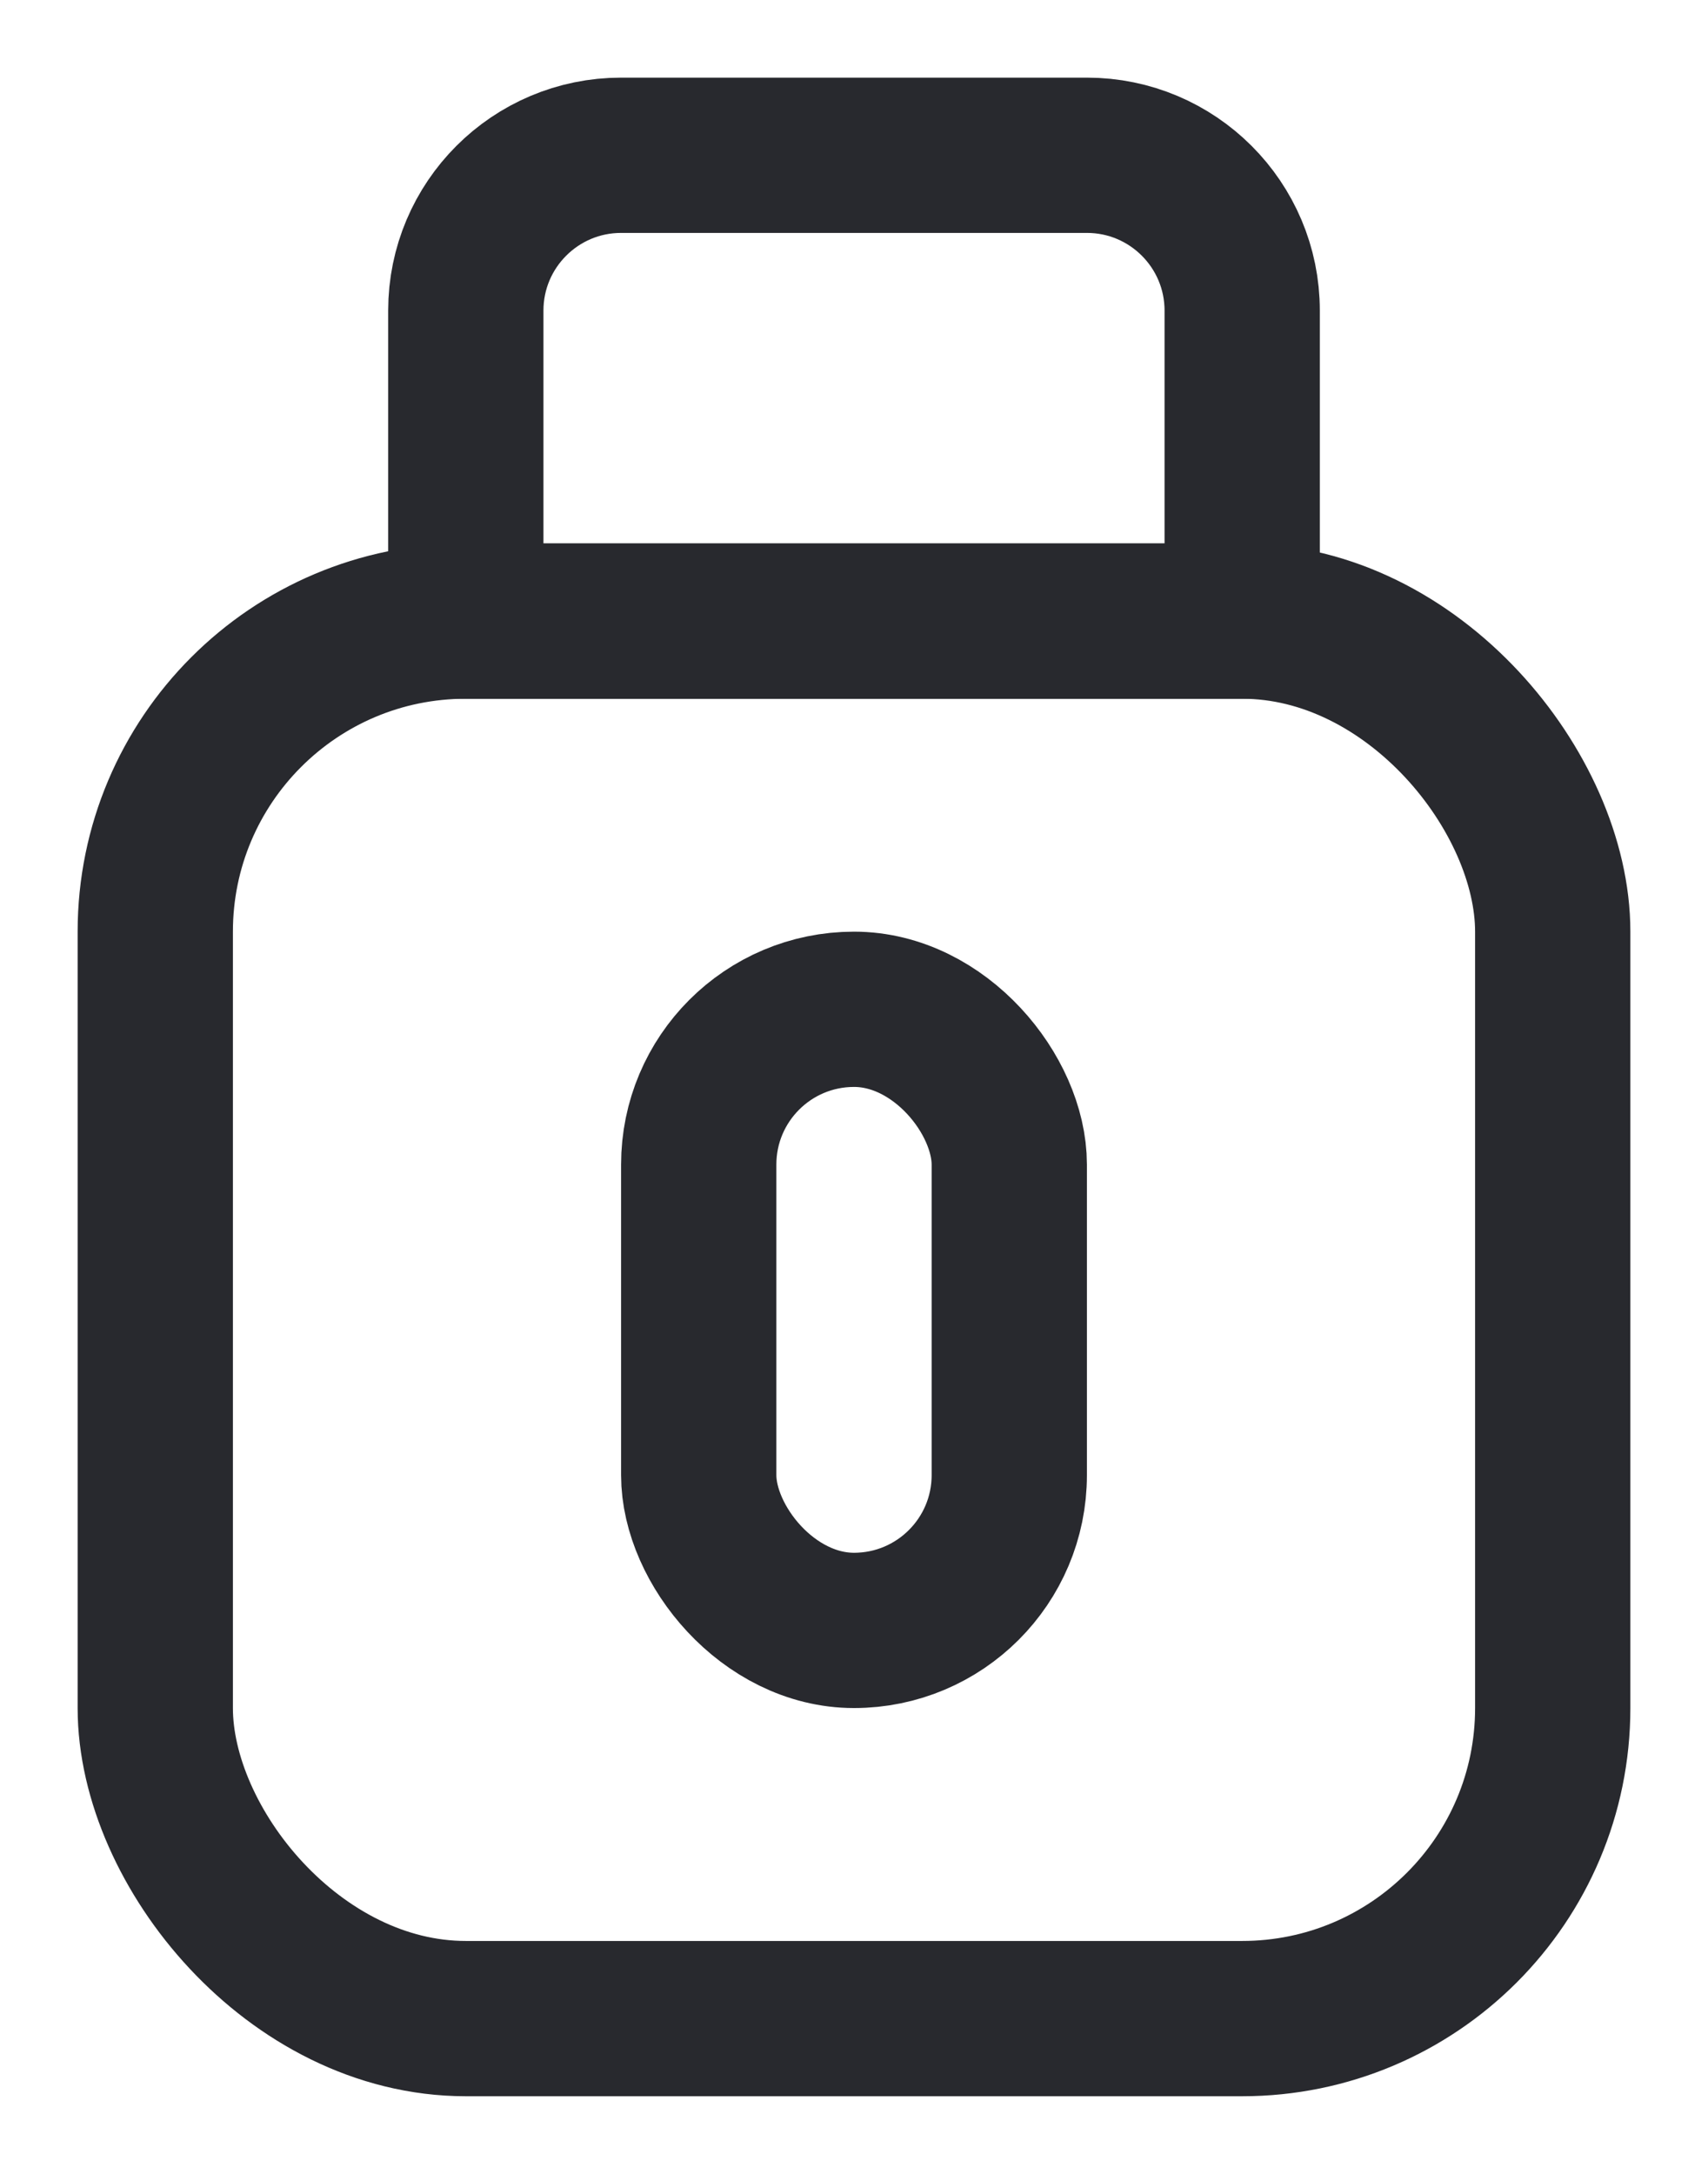
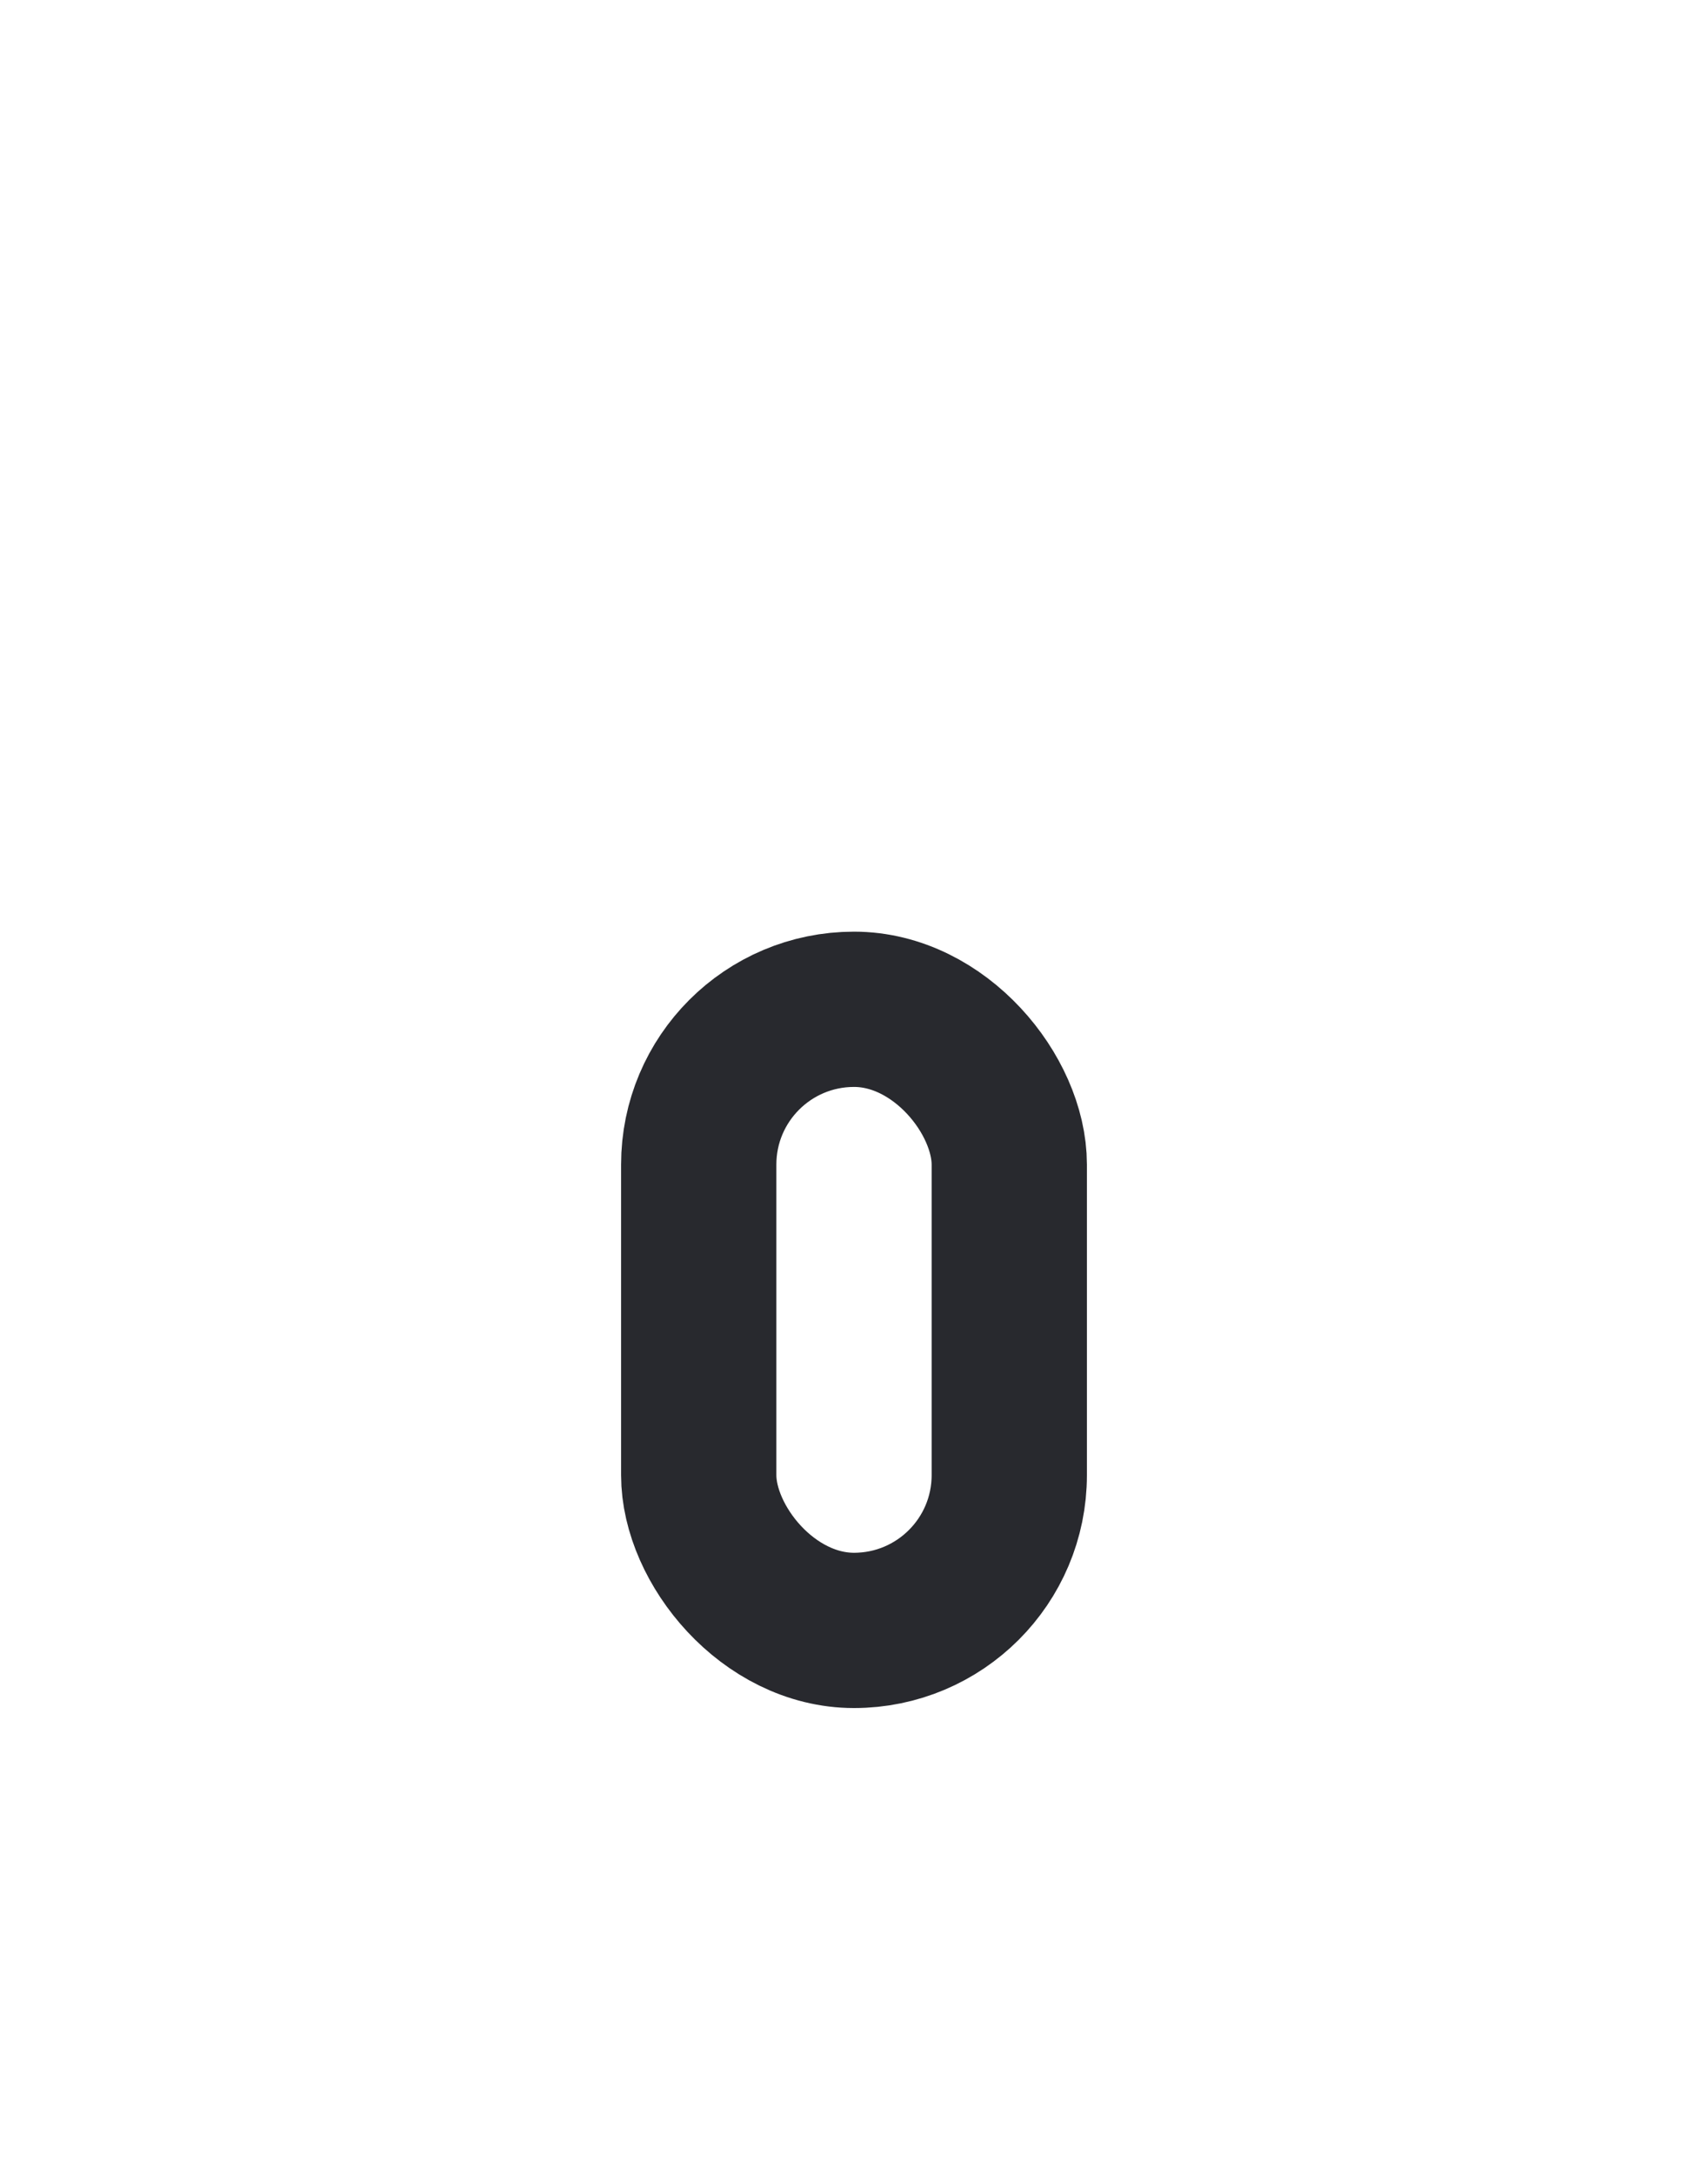
<svg xmlns="http://www.w3.org/2000/svg" width="11px" height="14px" viewBox="0 0 11 14" version="1.1">
  <title>Group 3</title>
  <desc>Created with Sketch.</desc>
  <g id="✅-FICHA-DE-SEGUROS---DECESOS---OCASO-ORO-INTEGRAL" stroke="none" stroke-width="1" fill="none" fill-rule="evenodd">
    <g id="riesgo-opción2" transform="translate(-434, -1305)" fill-rule="nonzero" stroke="#28292E">
      <g id="Group-36" transform="translate(435, 1169)">
        <g id="Group-3" transform="translate(0, 137)">
-           <rect id="Rectangle" stroke-linecap="round" stroke-linejoin="round" x="0" y="3" width="9" height="9" rx="2" />
-           <path d="M3,0 L6,0 C6.552,-1.01453063e-16 7,0.448 7,1 L7,3 L2,3 L2,1 C2,0.448 2.448,1.01453063e-16 3,0 Z" id="Rectangle" />
          <rect id="Rectangle" x="3.5" y="5.5" width="2" height="4" rx="1" />
        </g>
      </g>
    </g>
  </g>
</svg>